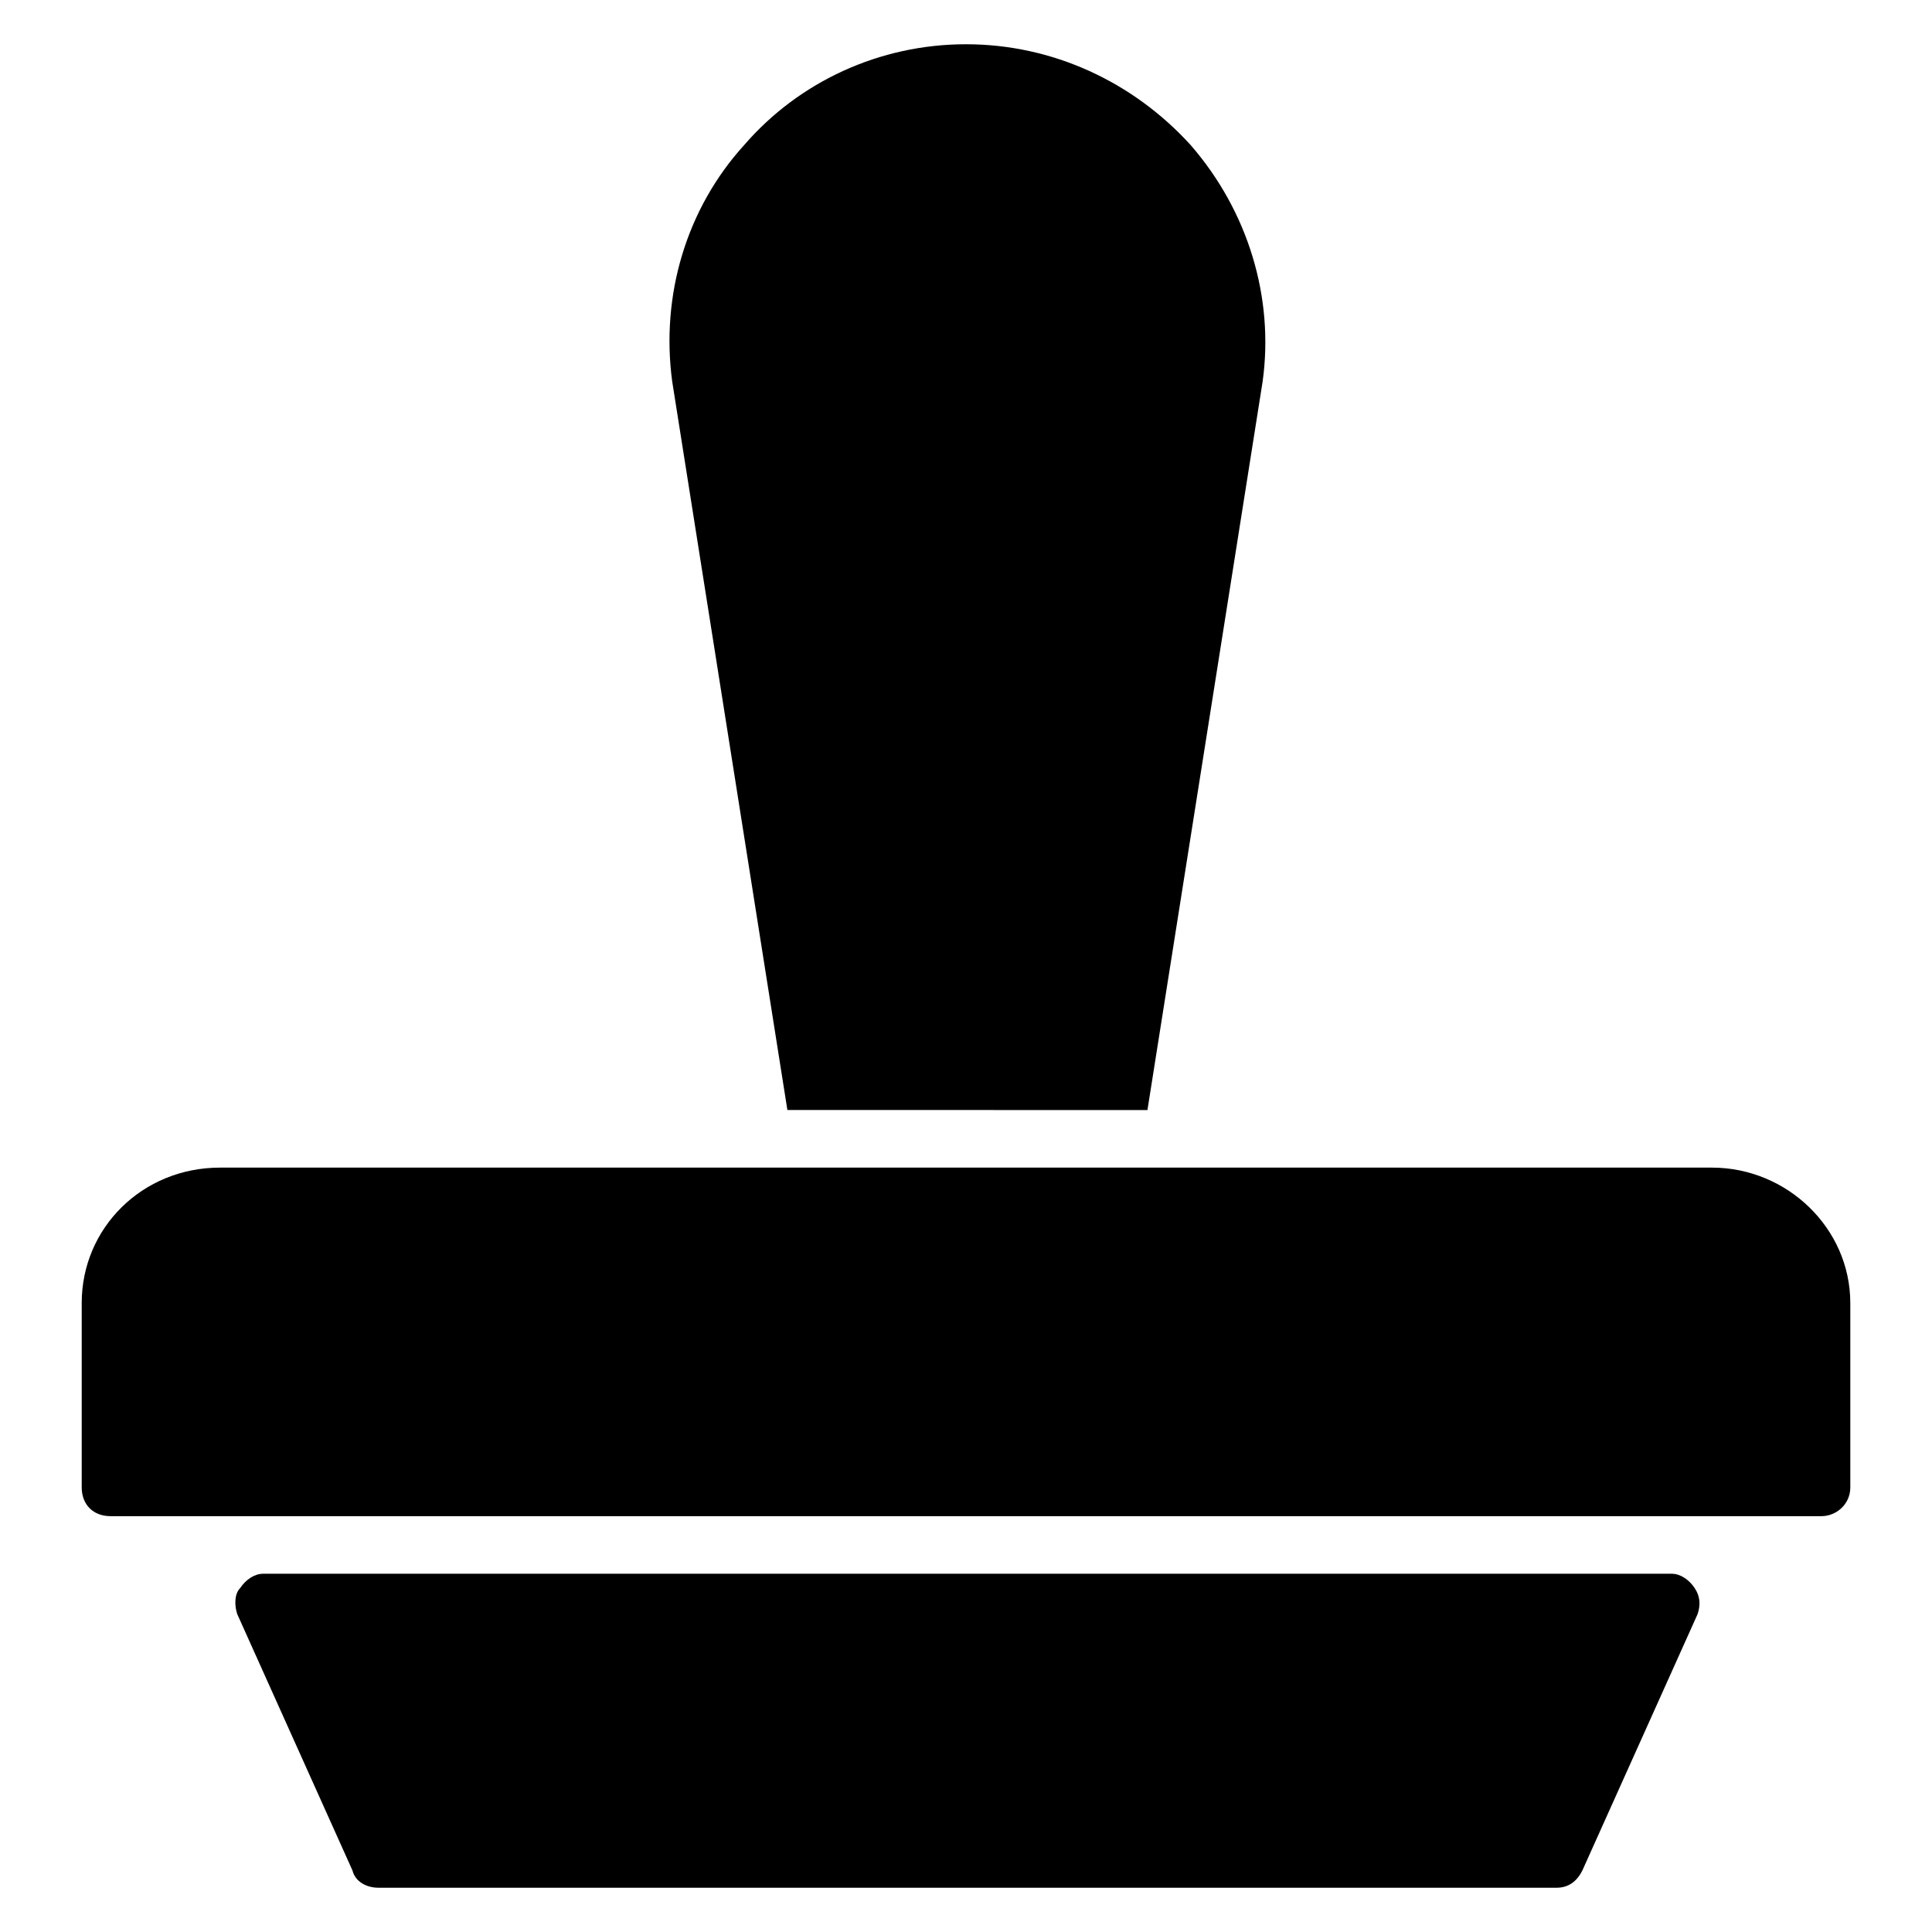
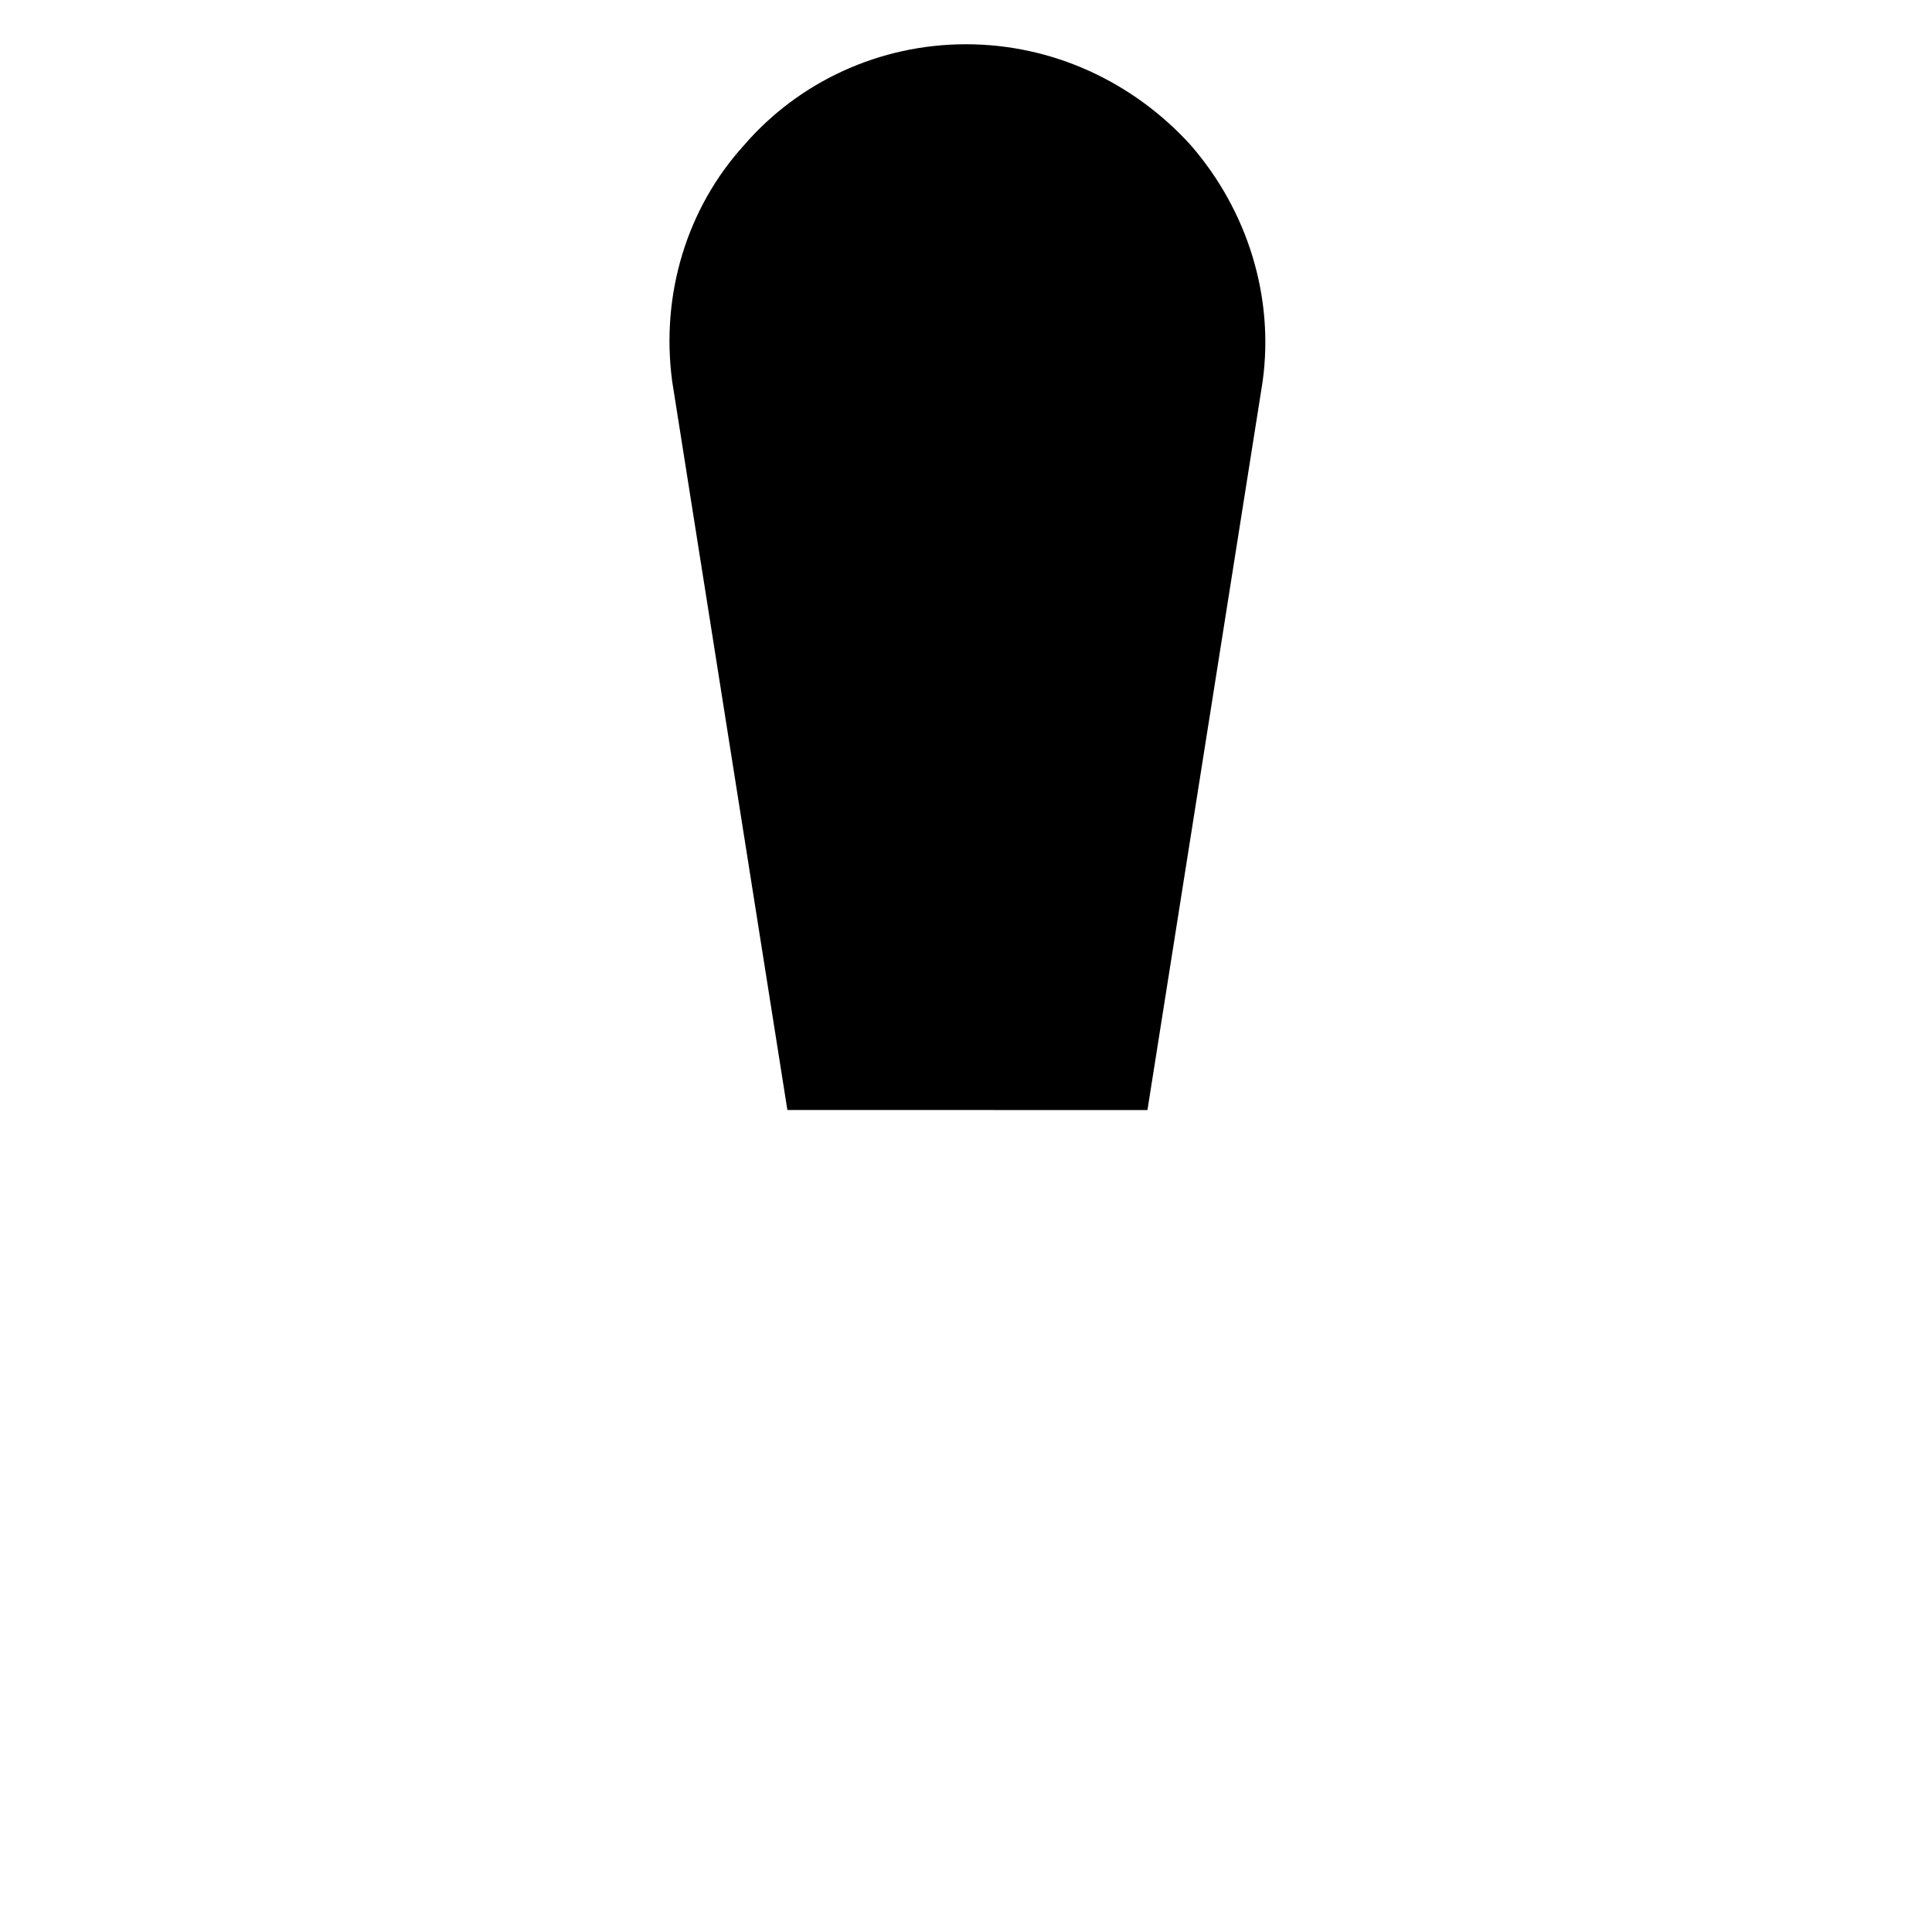
<svg xmlns="http://www.w3.org/2000/svg" fill="#000000" width="800px" height="800px" version="1.1" viewBox="144 144 512 512">
  <g>
-     <path d="m593.12 564.88c1.527 2.289 1.527 4.582 0.762 6.871l-30.535 67.938c-1.527 3.055-3.816 4.582-6.871 4.582l-312.2-0.004c-3.055 0-6.106-1.527-6.871-4.582l-30.535-67.938c-0.762-2.289-0.762-5.344 0.762-6.871 1.527-2.289 3.816-3.816 6.106-3.816h373.28c2.293 0.004 4.582 1.527 6.109 3.82z" />
-     <path d="m634.35 489.31v48.855c0 4.582-3.816 7.633-7.633 7.633h-453.43c-4.582 0-7.633-3.055-7.633-7.633v-48.855c0-19.848 16.031-35.879 36.641-35.879h395.41c19.844 0.004 36.641 16.035 36.641 35.879z" />
    <path d="m478.62 245.04-30.535 193.13-95.418-0.004-30.535-193.13c-3.055-22.902 3.816-45.801 19.082-62.594 14.504-16.789 35.879-26.715 58.781-26.715s44.273 9.922 59.543 26.719c15.262 17.555 22.133 40.457 19.082 62.594z" />
  </g>
</svg>